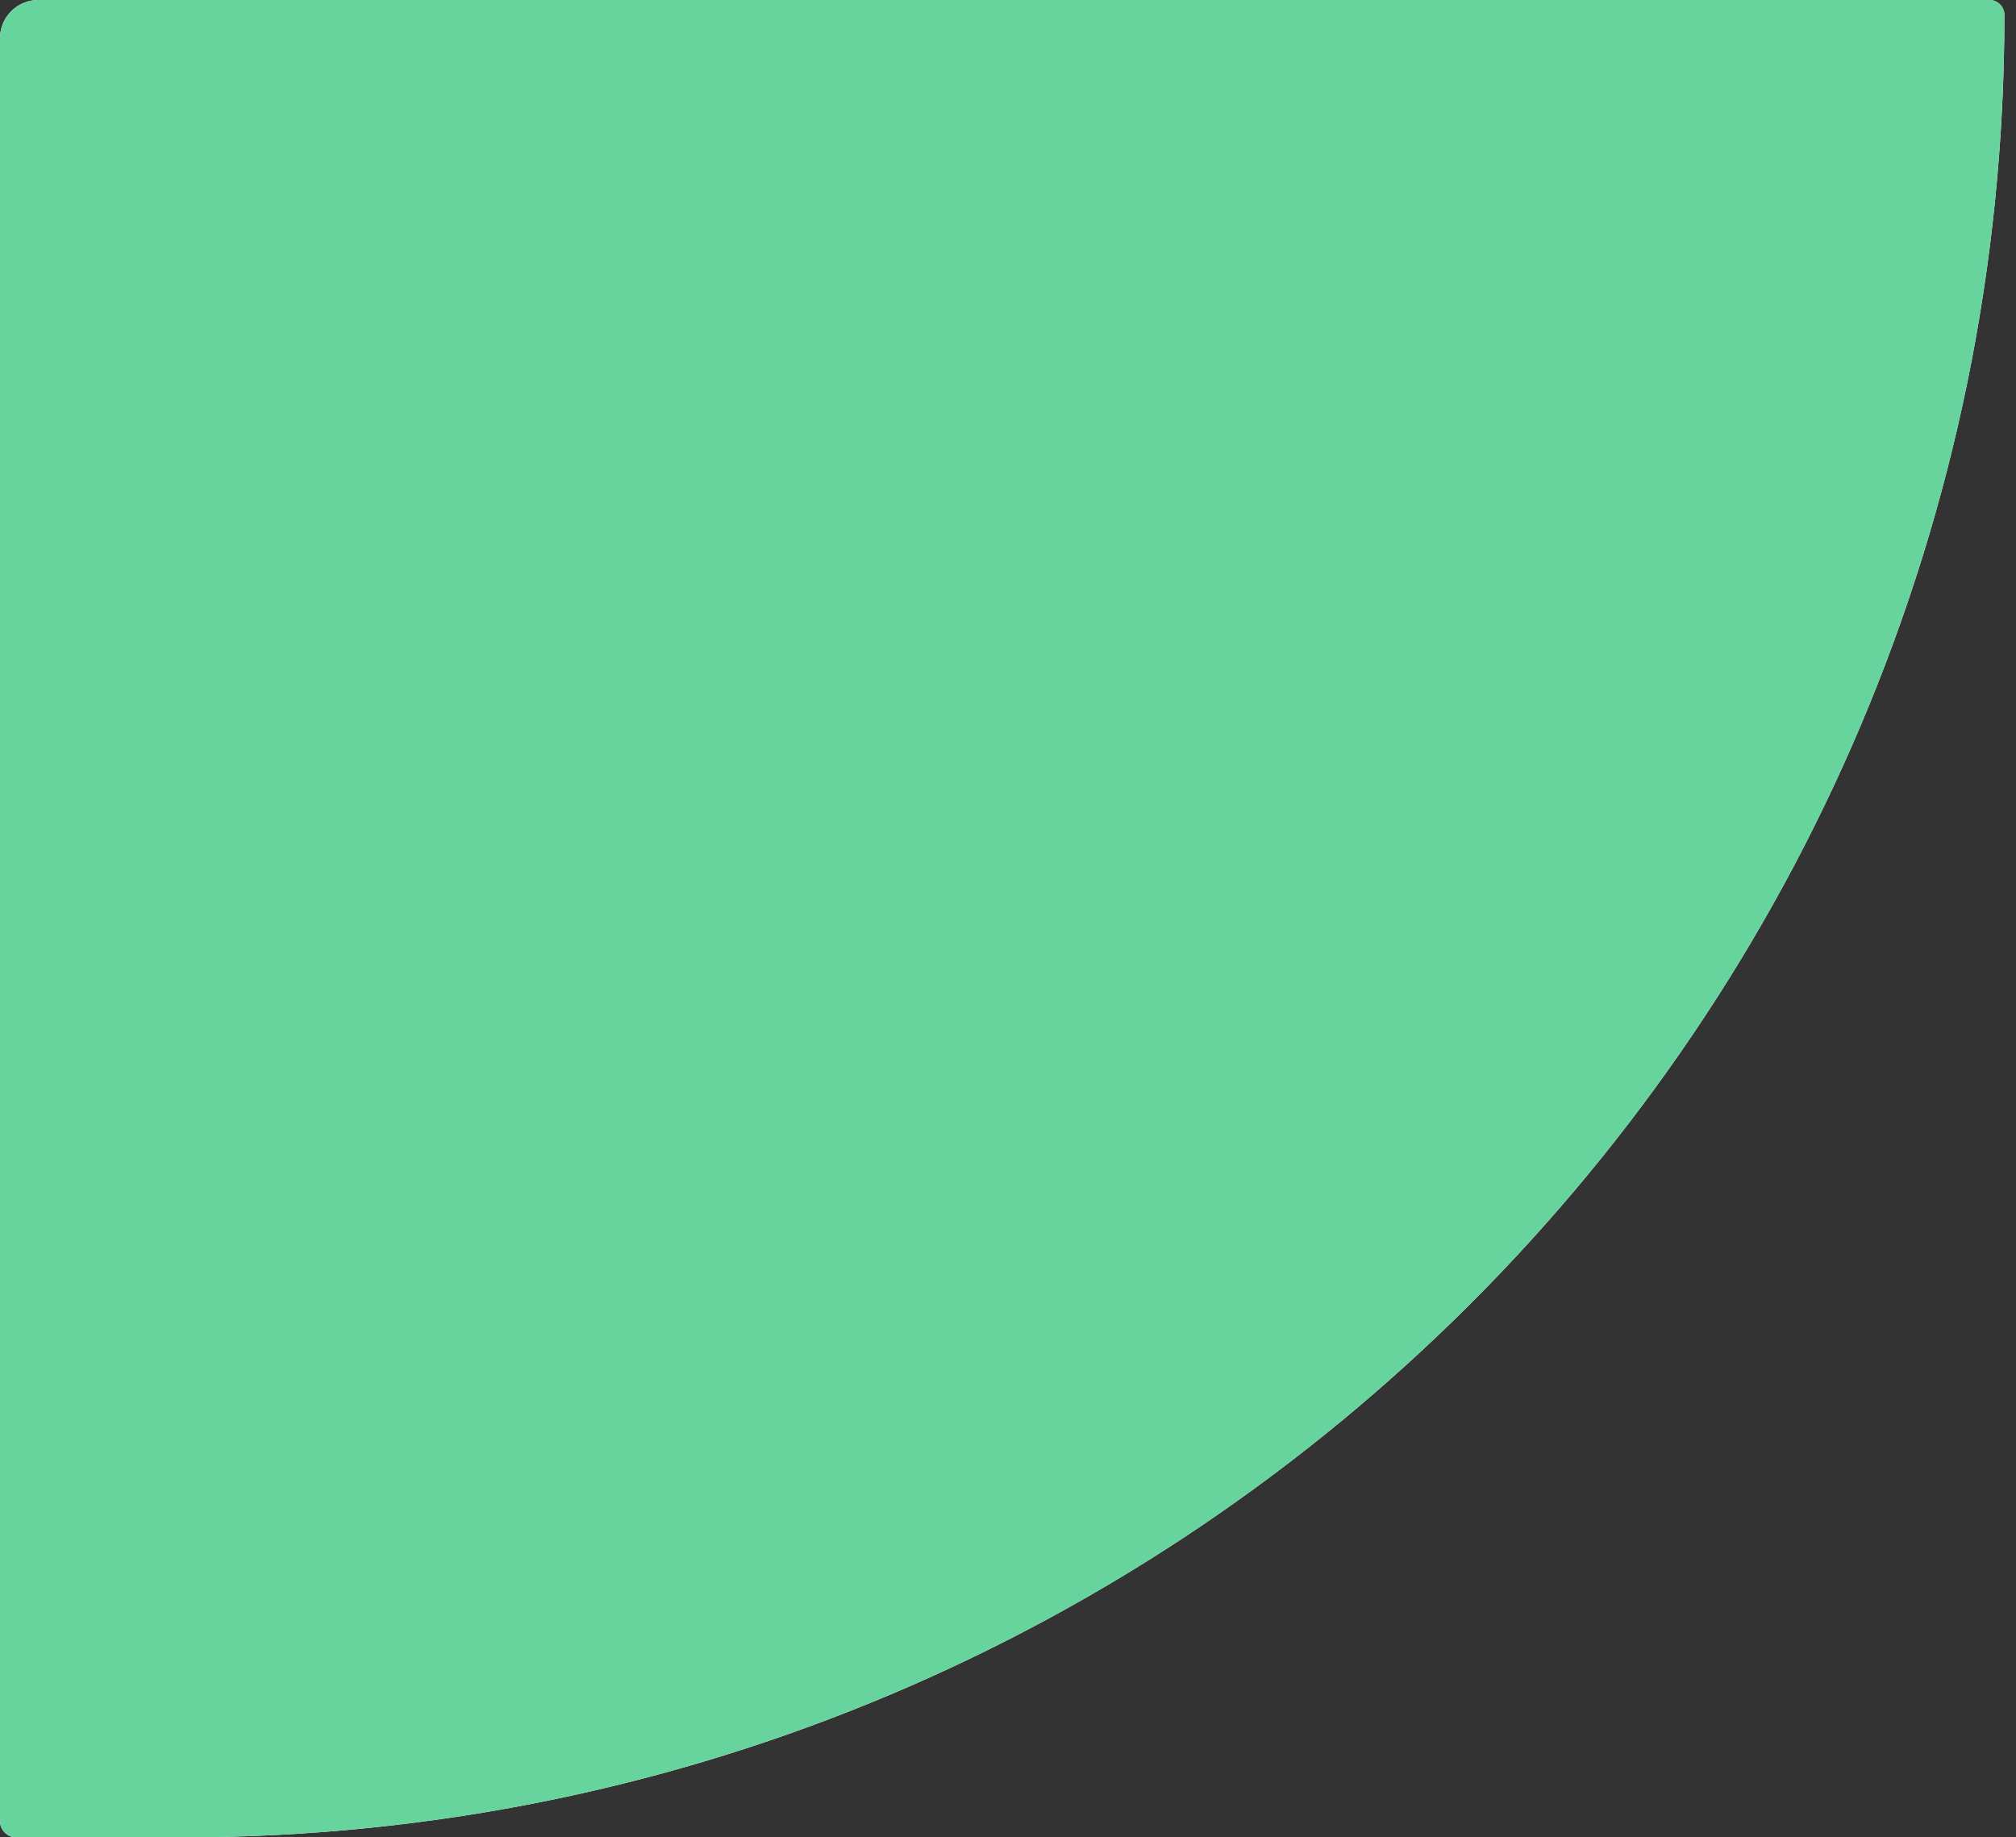
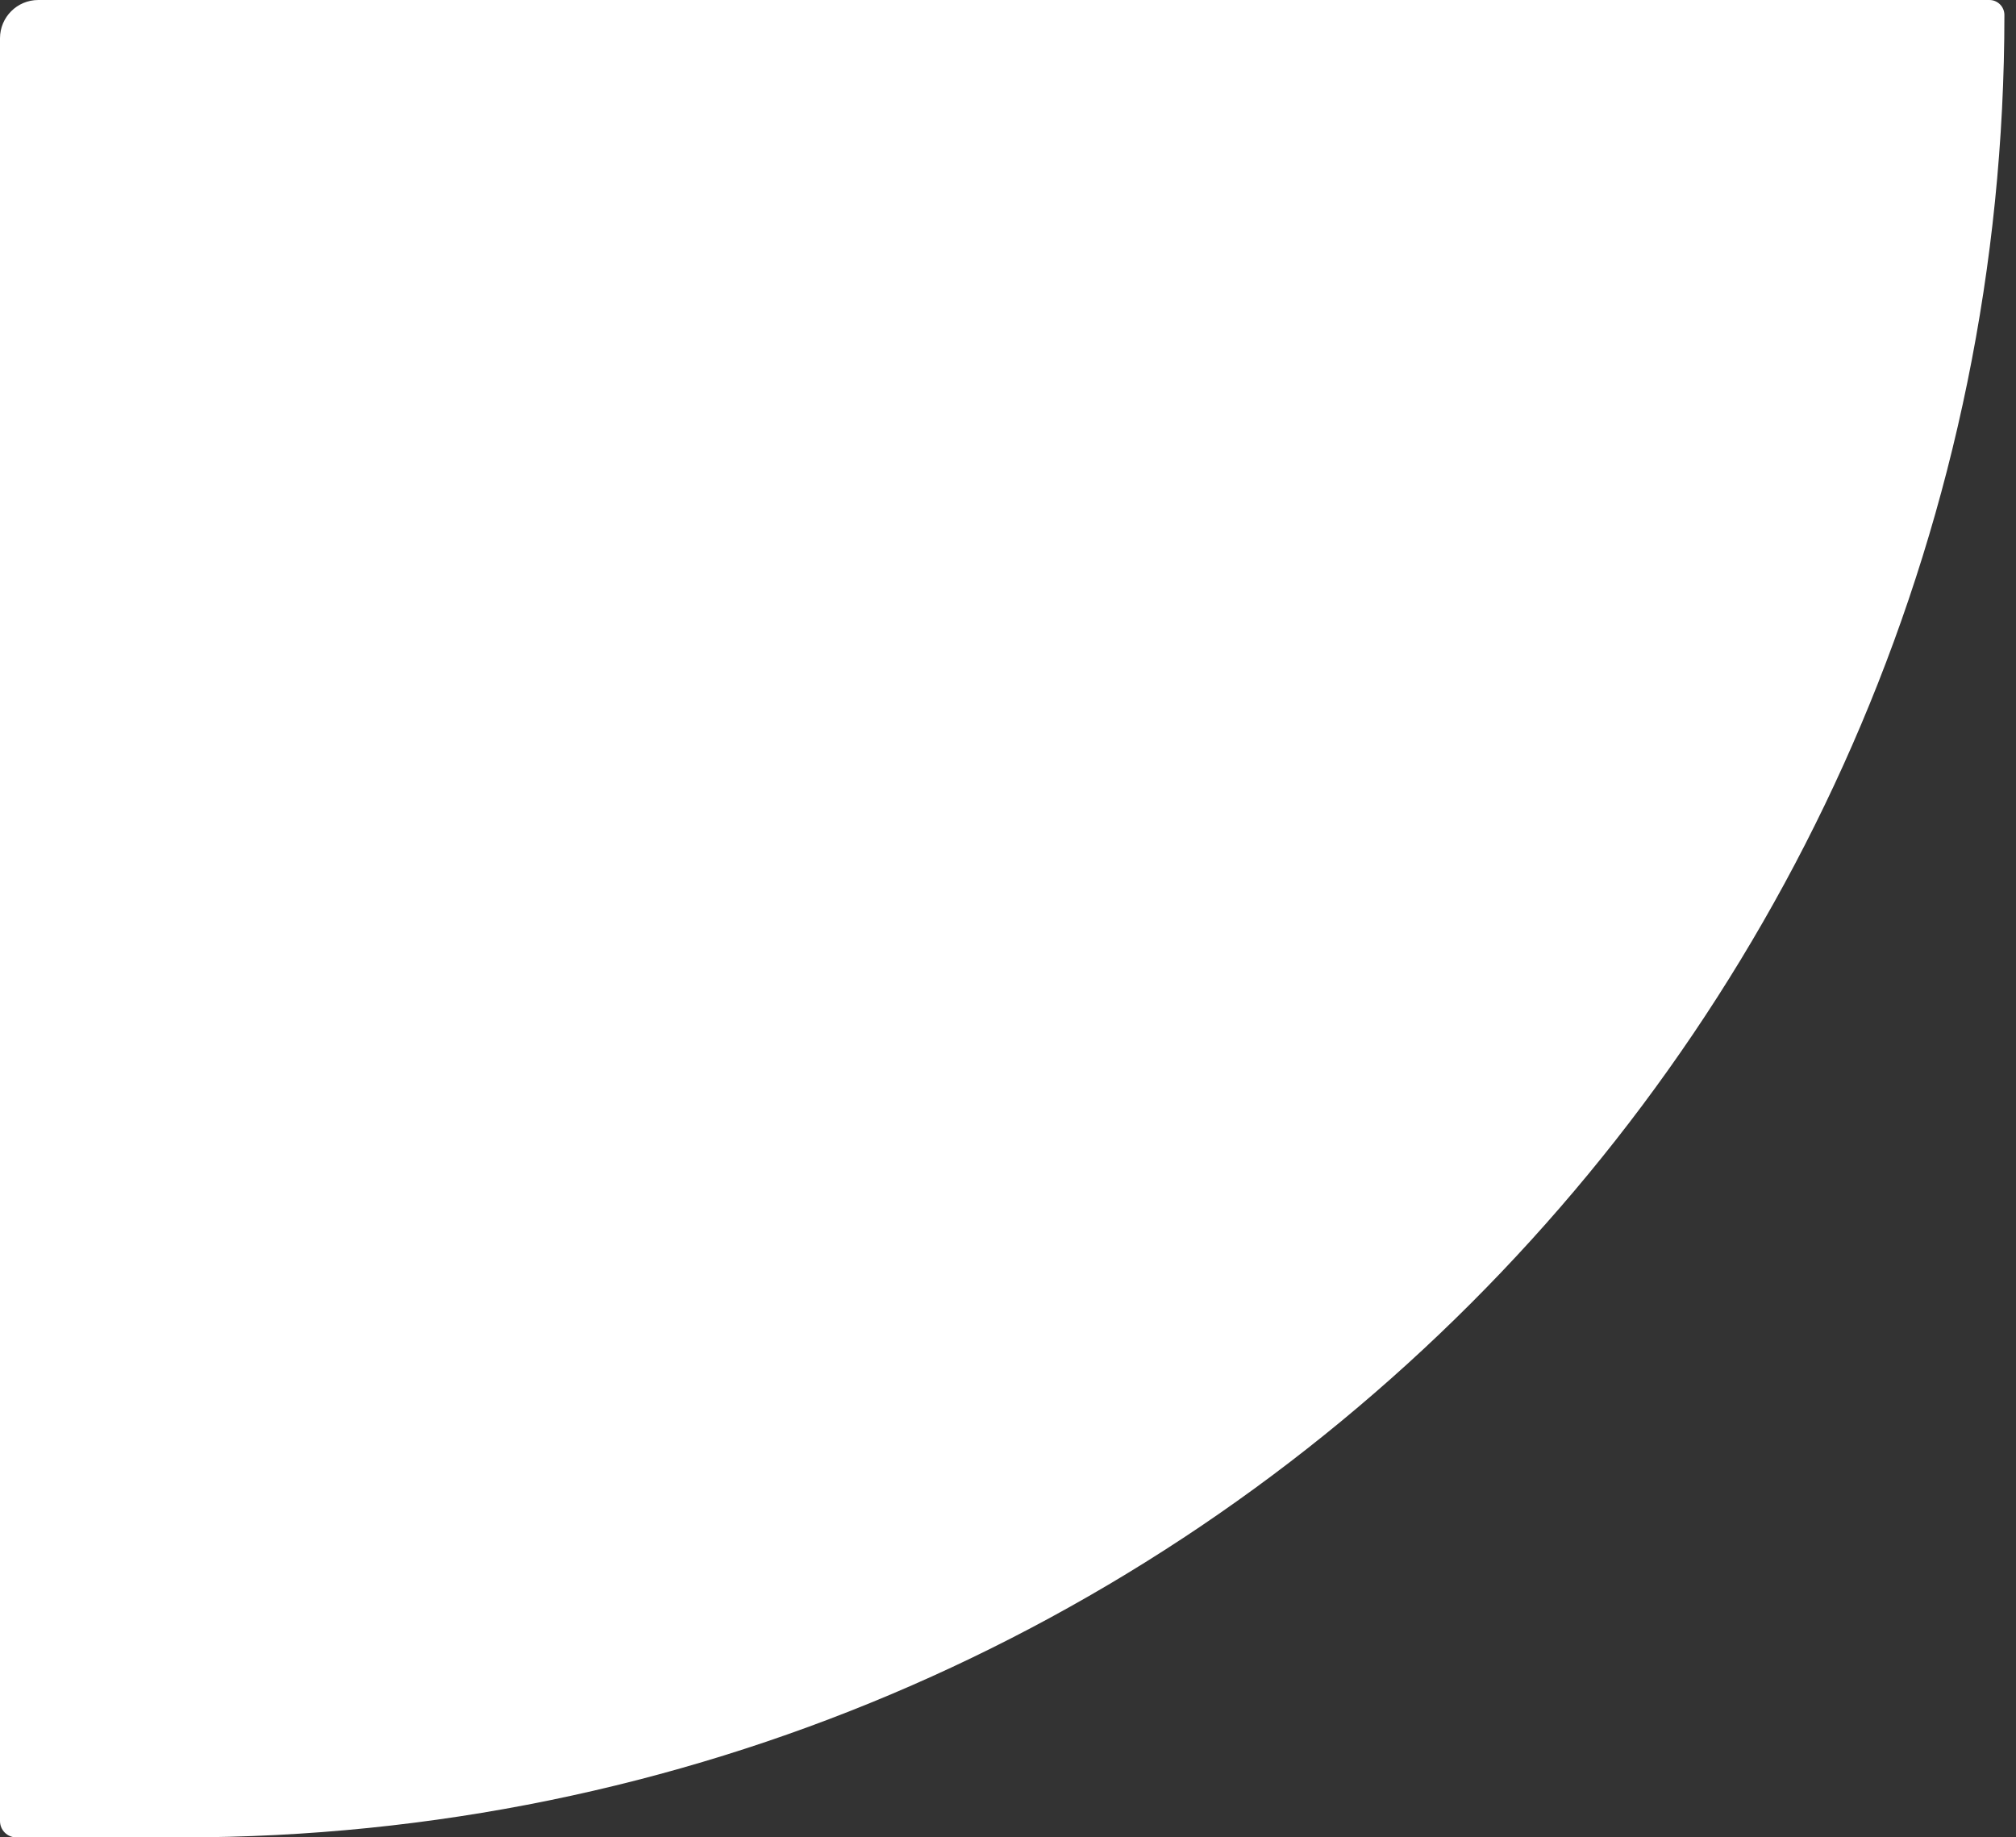
<svg xmlns="http://www.w3.org/2000/svg" width="158" height="144" viewBox="0 0 158 144" fill="none">
  <rect x="0" y="0" width="158" height="144" fill="#333333" stroke="none" />
  <path d="M0 3C0 1.343 1.343 0 3 0H155.917C156.565 0 157.091 0.526 157.091 1.174V1.174C157.091 80.055 93.145 144 14.265 144H1.281C0.573 144 0 143.427 0 142.719V3Z" fill="white" />
-   <path d="M0 3C0 1.343 1.343 0 3 0H155.917C156.565 0 157.091 0.526 157.091 1.174V1.174C157.091 80.055 93.145 144 14.265 144H1.281C0.573 144 0 143.427 0 142.719V3Z" fill="#67D49E" />
</svg>